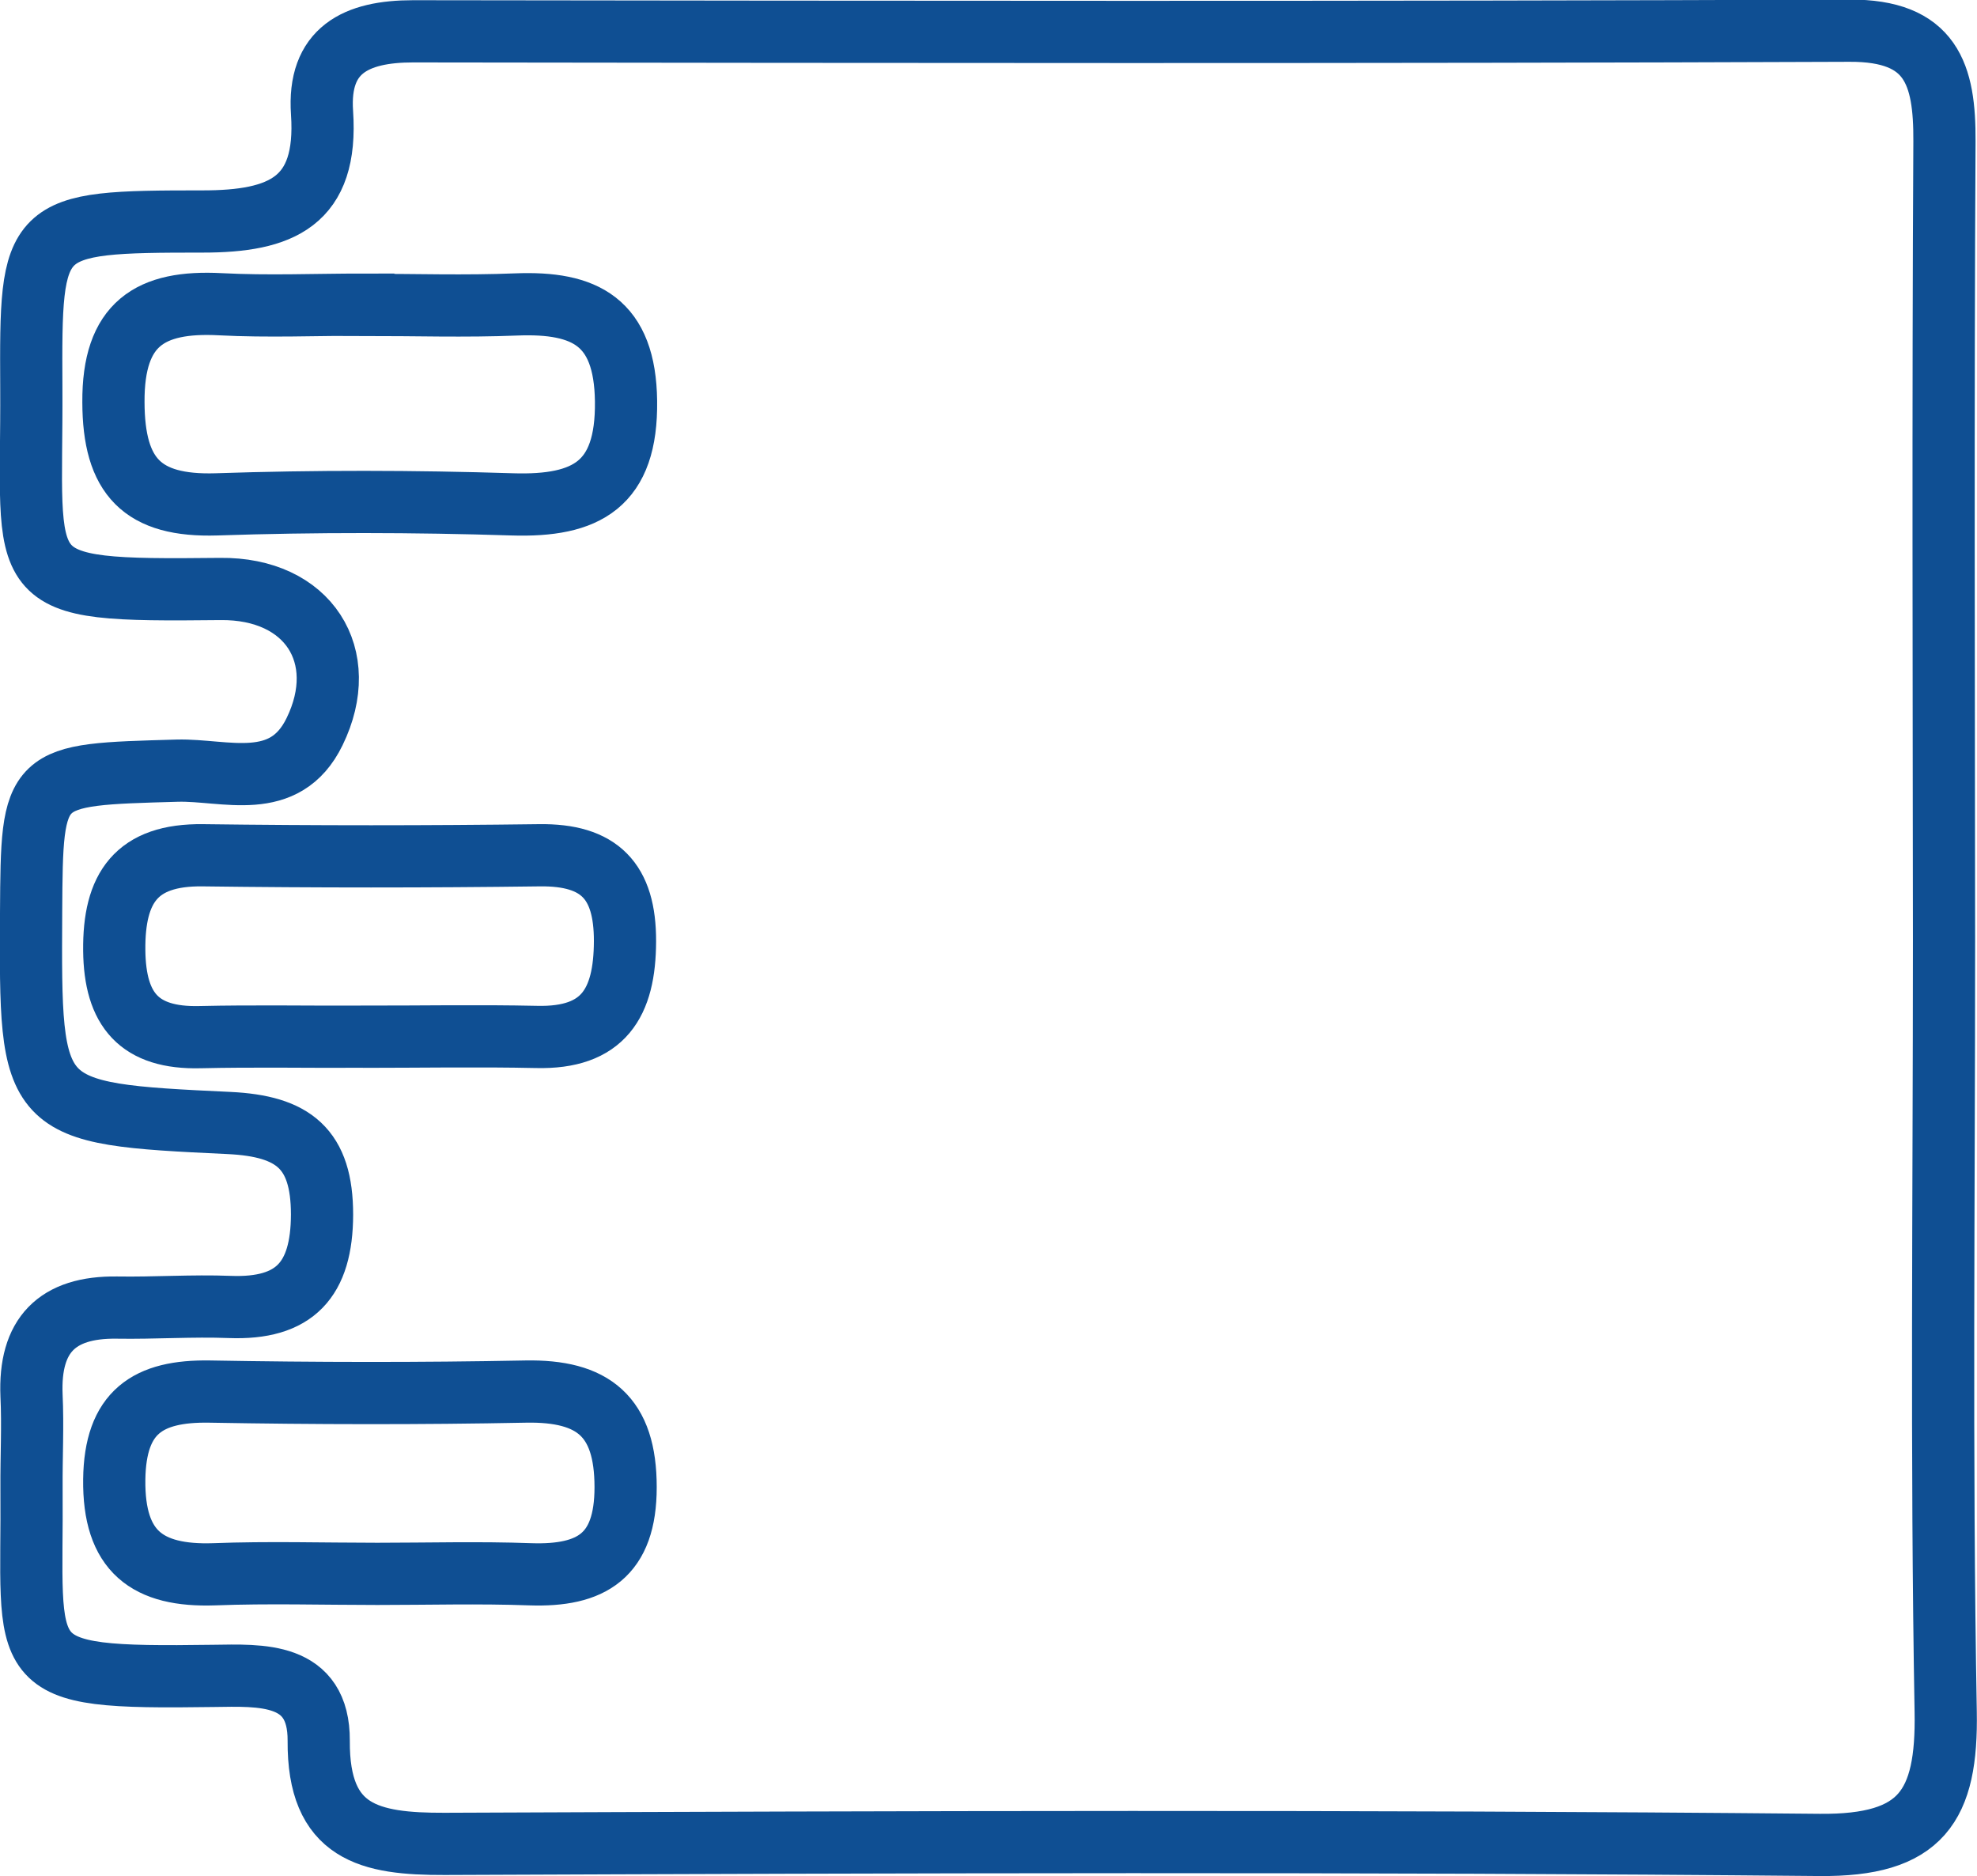
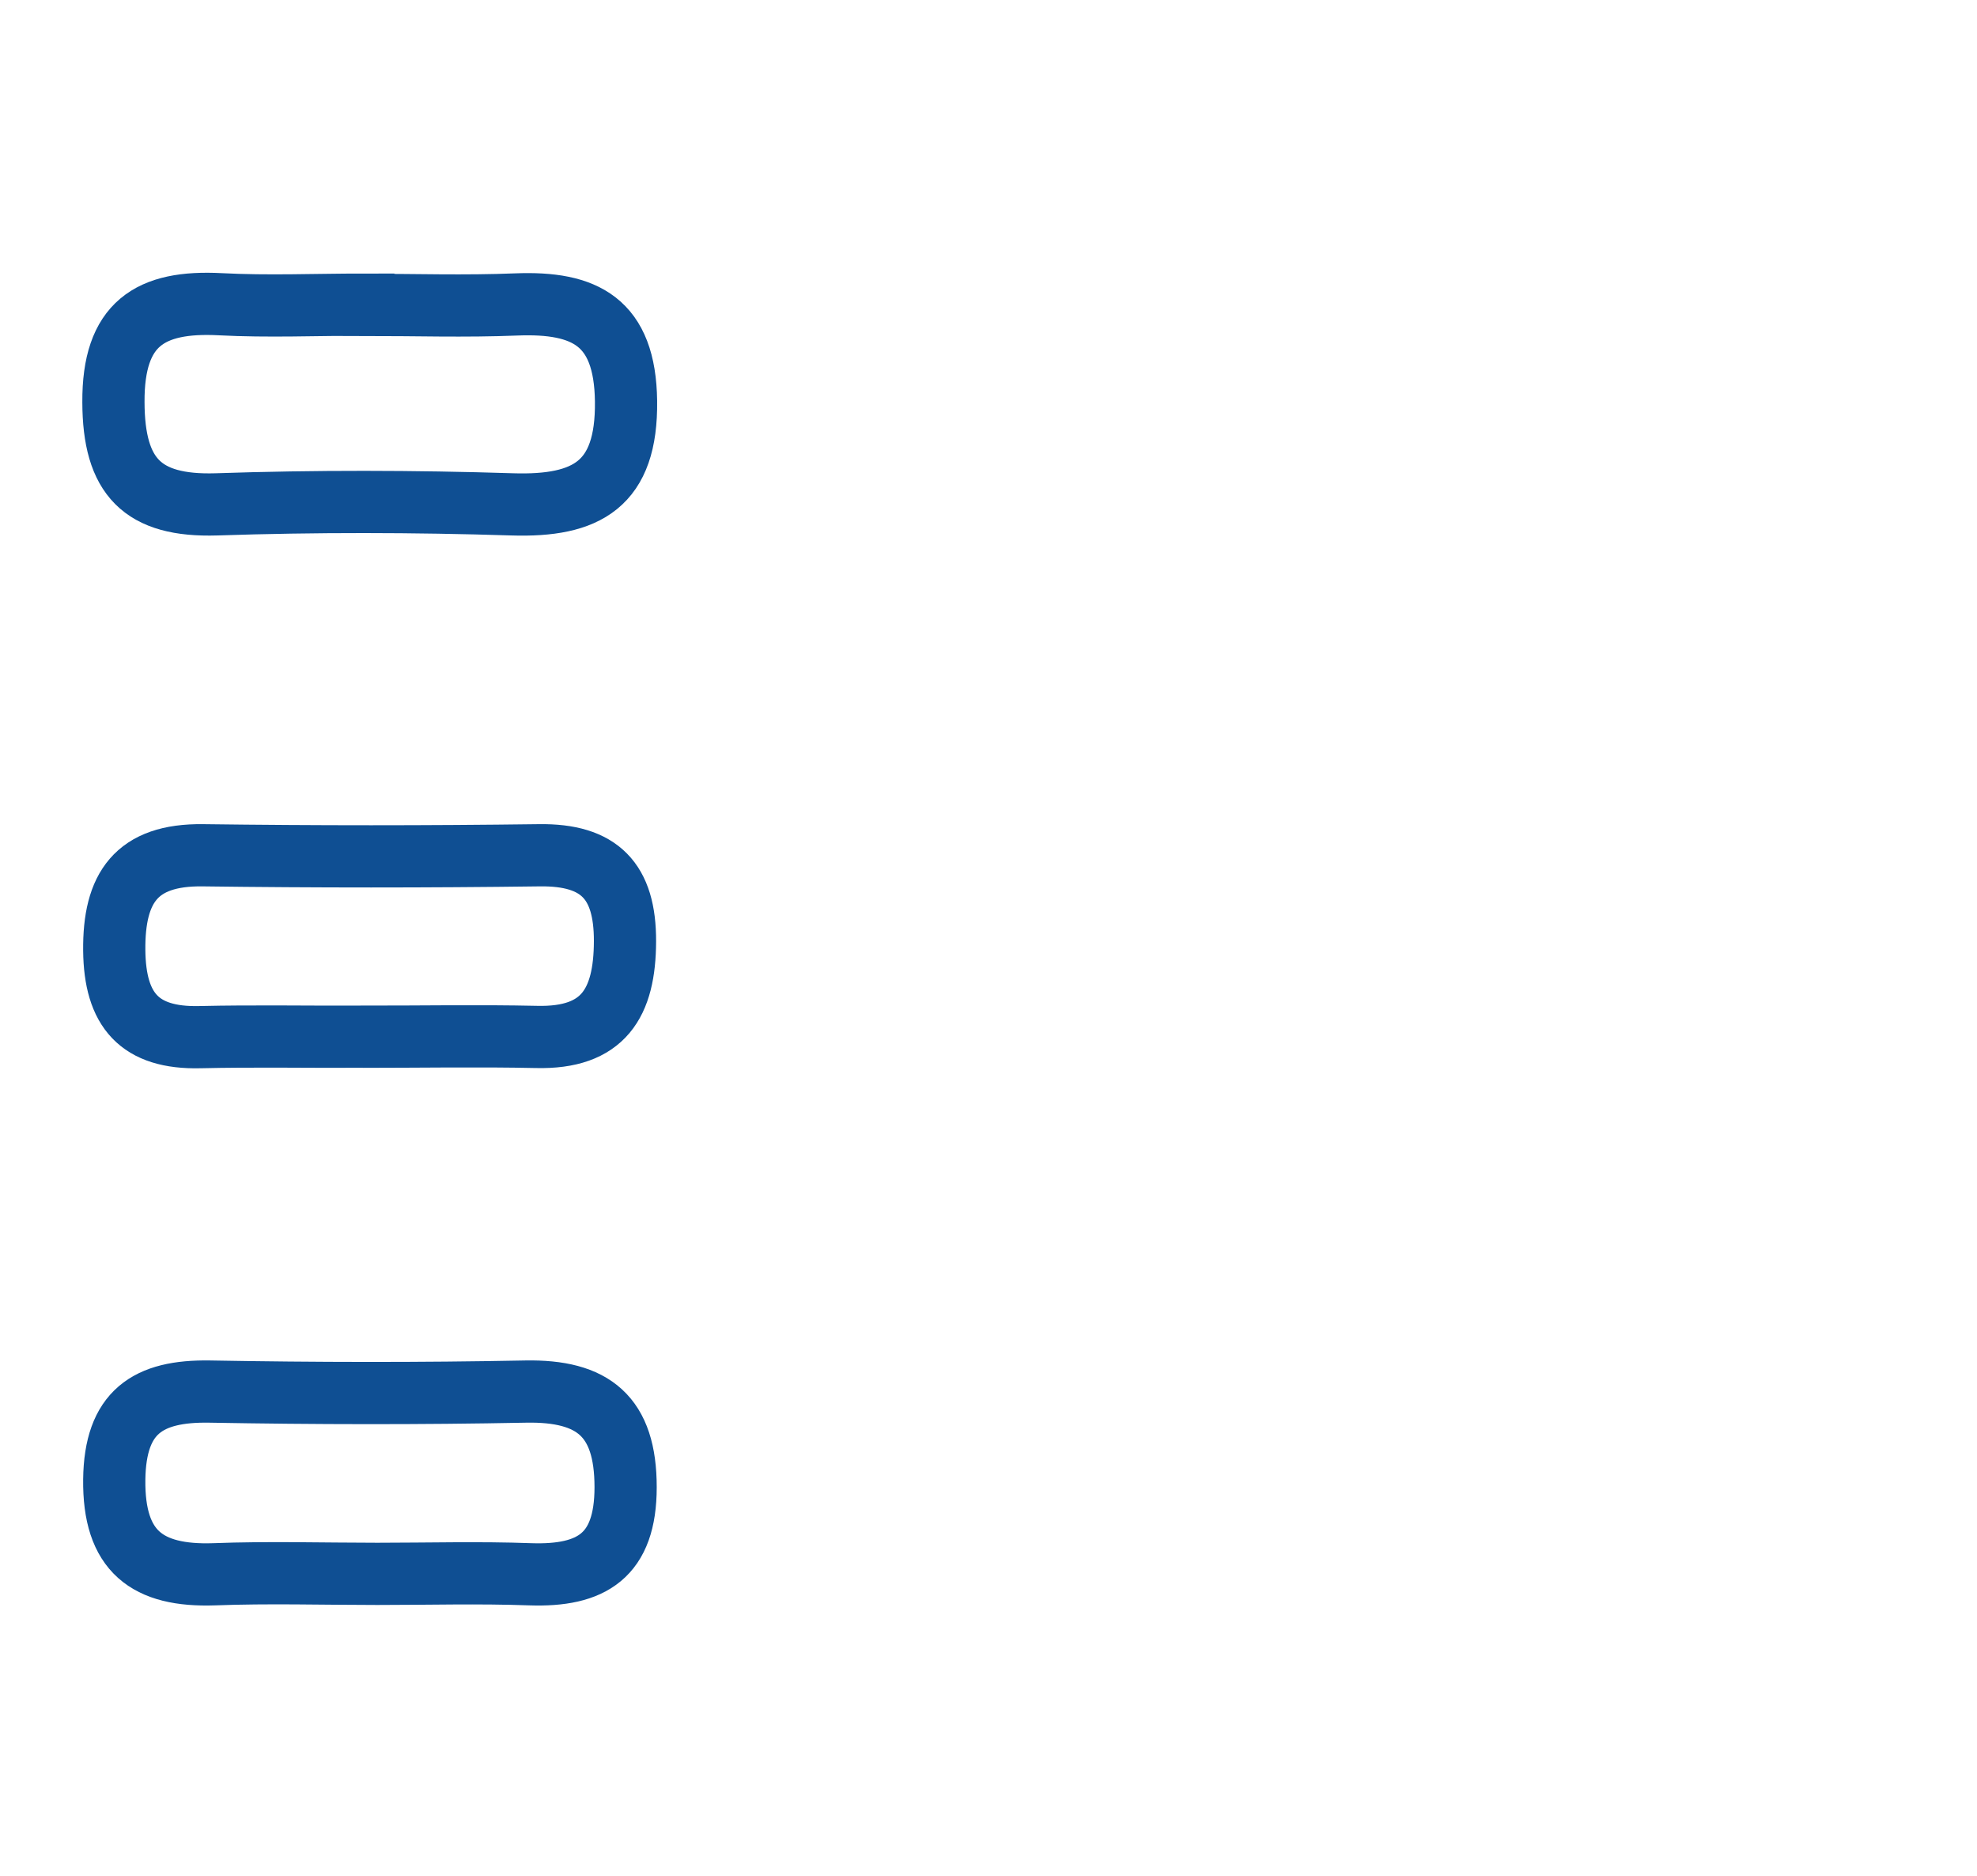
<svg xmlns="http://www.w3.org/2000/svg" id="Layer_1" data-name="Layer 1" viewBox="0 0 95.34 90.46">
  <defs>
    <style>
      .cls-1 {
        fill: none;
        stroke: #0f4f93;
        stroke-miterlimit: 10;
        stroke-width: 3px;
      }
    </style>
  </defs>
-   <path class="cls-1" d="M93.75,45.43c0,12.37-.14,24.74.08,37.11.08,4.55-1.16,6.47-6.09,6.42-22.1-.21-44.2-.14-66.3-.05-3.62.01-6.1-.52-6.07-4.97.02-3.34-2.79-3.16-5.1-3.13-9.83.14-8.68-.35-8.75-9.07-.01-1.48.07-2.97,0-4.45-.12-2.9,1.22-4.28,4.12-4.24,1.81.03,3.63-.1,5.44-.03,3.14.12,4.44-1.31,4.45-4.45,0-3.19-1.38-4.27-4.48-4.42-9.61-.45-9.6-.54-9.55-10.17.04-6.69.06-6.62,7.05-6.82,2.3-.06,5.18,1.08,6.62-1.88,1.78-3.65-.3-6.93-4.55-6.88-10.26.11-9.06-.15-9.11-9.72-.04-7.86,0-8,8.26-8,3.8,0,6.05-.95,5.76-5.24-.21-3.03,1.64-3.93,4.39-3.93,23.09.03,46.18.06,69.27-.03,3.95-.02,4.6,2.09,4.58,5.34-.07,12.86-.03,25.73-.02,38.59ZM17.52,14.69c-2.3,0-4.6.1-6.89-.02-3.4-.18-5.18.94-5.16,4.72.01,3.6,1.39,5.04,4.97,4.93,4.75-.16,9.52-.15,14.27,0,3.58.11,5.53-.95,5.48-4.98-.05-3.83-1.98-4.79-5.29-4.66-2.46.1-4.92.02-7.38.02ZM17.51,49.99c2.79,0,5.57-.05,8.36.01,3.23.08,4.26-1.63,4.27-4.61.01-2.91-1.23-4.19-4.13-4.15-5.41.07-10.82.07-16.23,0-3.21-.04-4.3,1.57-4.27,4.59.03,2.87,1.21,4.25,4.13,4.18,2.62-.06,5.25-.01,7.87-.02ZM18.19,75.89c2.46,0,4.92-.07,7.38.02,2.96.1,4.6-.89,4.6-4.2,0-3.42-1.56-4.67-4.82-4.61-5.08.1-10.16.09-15.24,0-2.99-.05-4.56.99-4.6,4.24-.04,3.47,1.59,4.68,4.82,4.57,2.62-.1,5.25-.02,7.87-.02Z" />
+   <path class="cls-1" d="M93.75,45.43ZM17.52,14.69c-2.3,0-4.6.1-6.89-.02-3.4-.18-5.18.94-5.16,4.72.01,3.6,1.39,5.04,4.97,4.93,4.75-.16,9.52-.15,14.27,0,3.58.11,5.53-.95,5.48-4.98-.05-3.83-1.98-4.79-5.29-4.66-2.46.1-4.92.02-7.38.02ZM17.51,49.99c2.79,0,5.57-.05,8.36.01,3.23.08,4.26-1.63,4.27-4.61.01-2.91-1.23-4.19-4.13-4.15-5.41.07-10.82.07-16.23,0-3.21-.04-4.3,1.57-4.27,4.59.03,2.87,1.21,4.25,4.13,4.18,2.62-.06,5.25-.01,7.87-.02ZM18.19,75.89c2.46,0,4.92-.07,7.38.02,2.96.1,4.6-.89,4.6-4.2,0-3.42-1.56-4.67-4.82-4.61-5.08.1-10.16.09-15.24,0-2.99-.05-4.56.99-4.6,4.24-.04,3.47,1.59,4.68,4.82,4.57,2.62-.1,5.25-.02,7.87-.02Z" />
</svg>